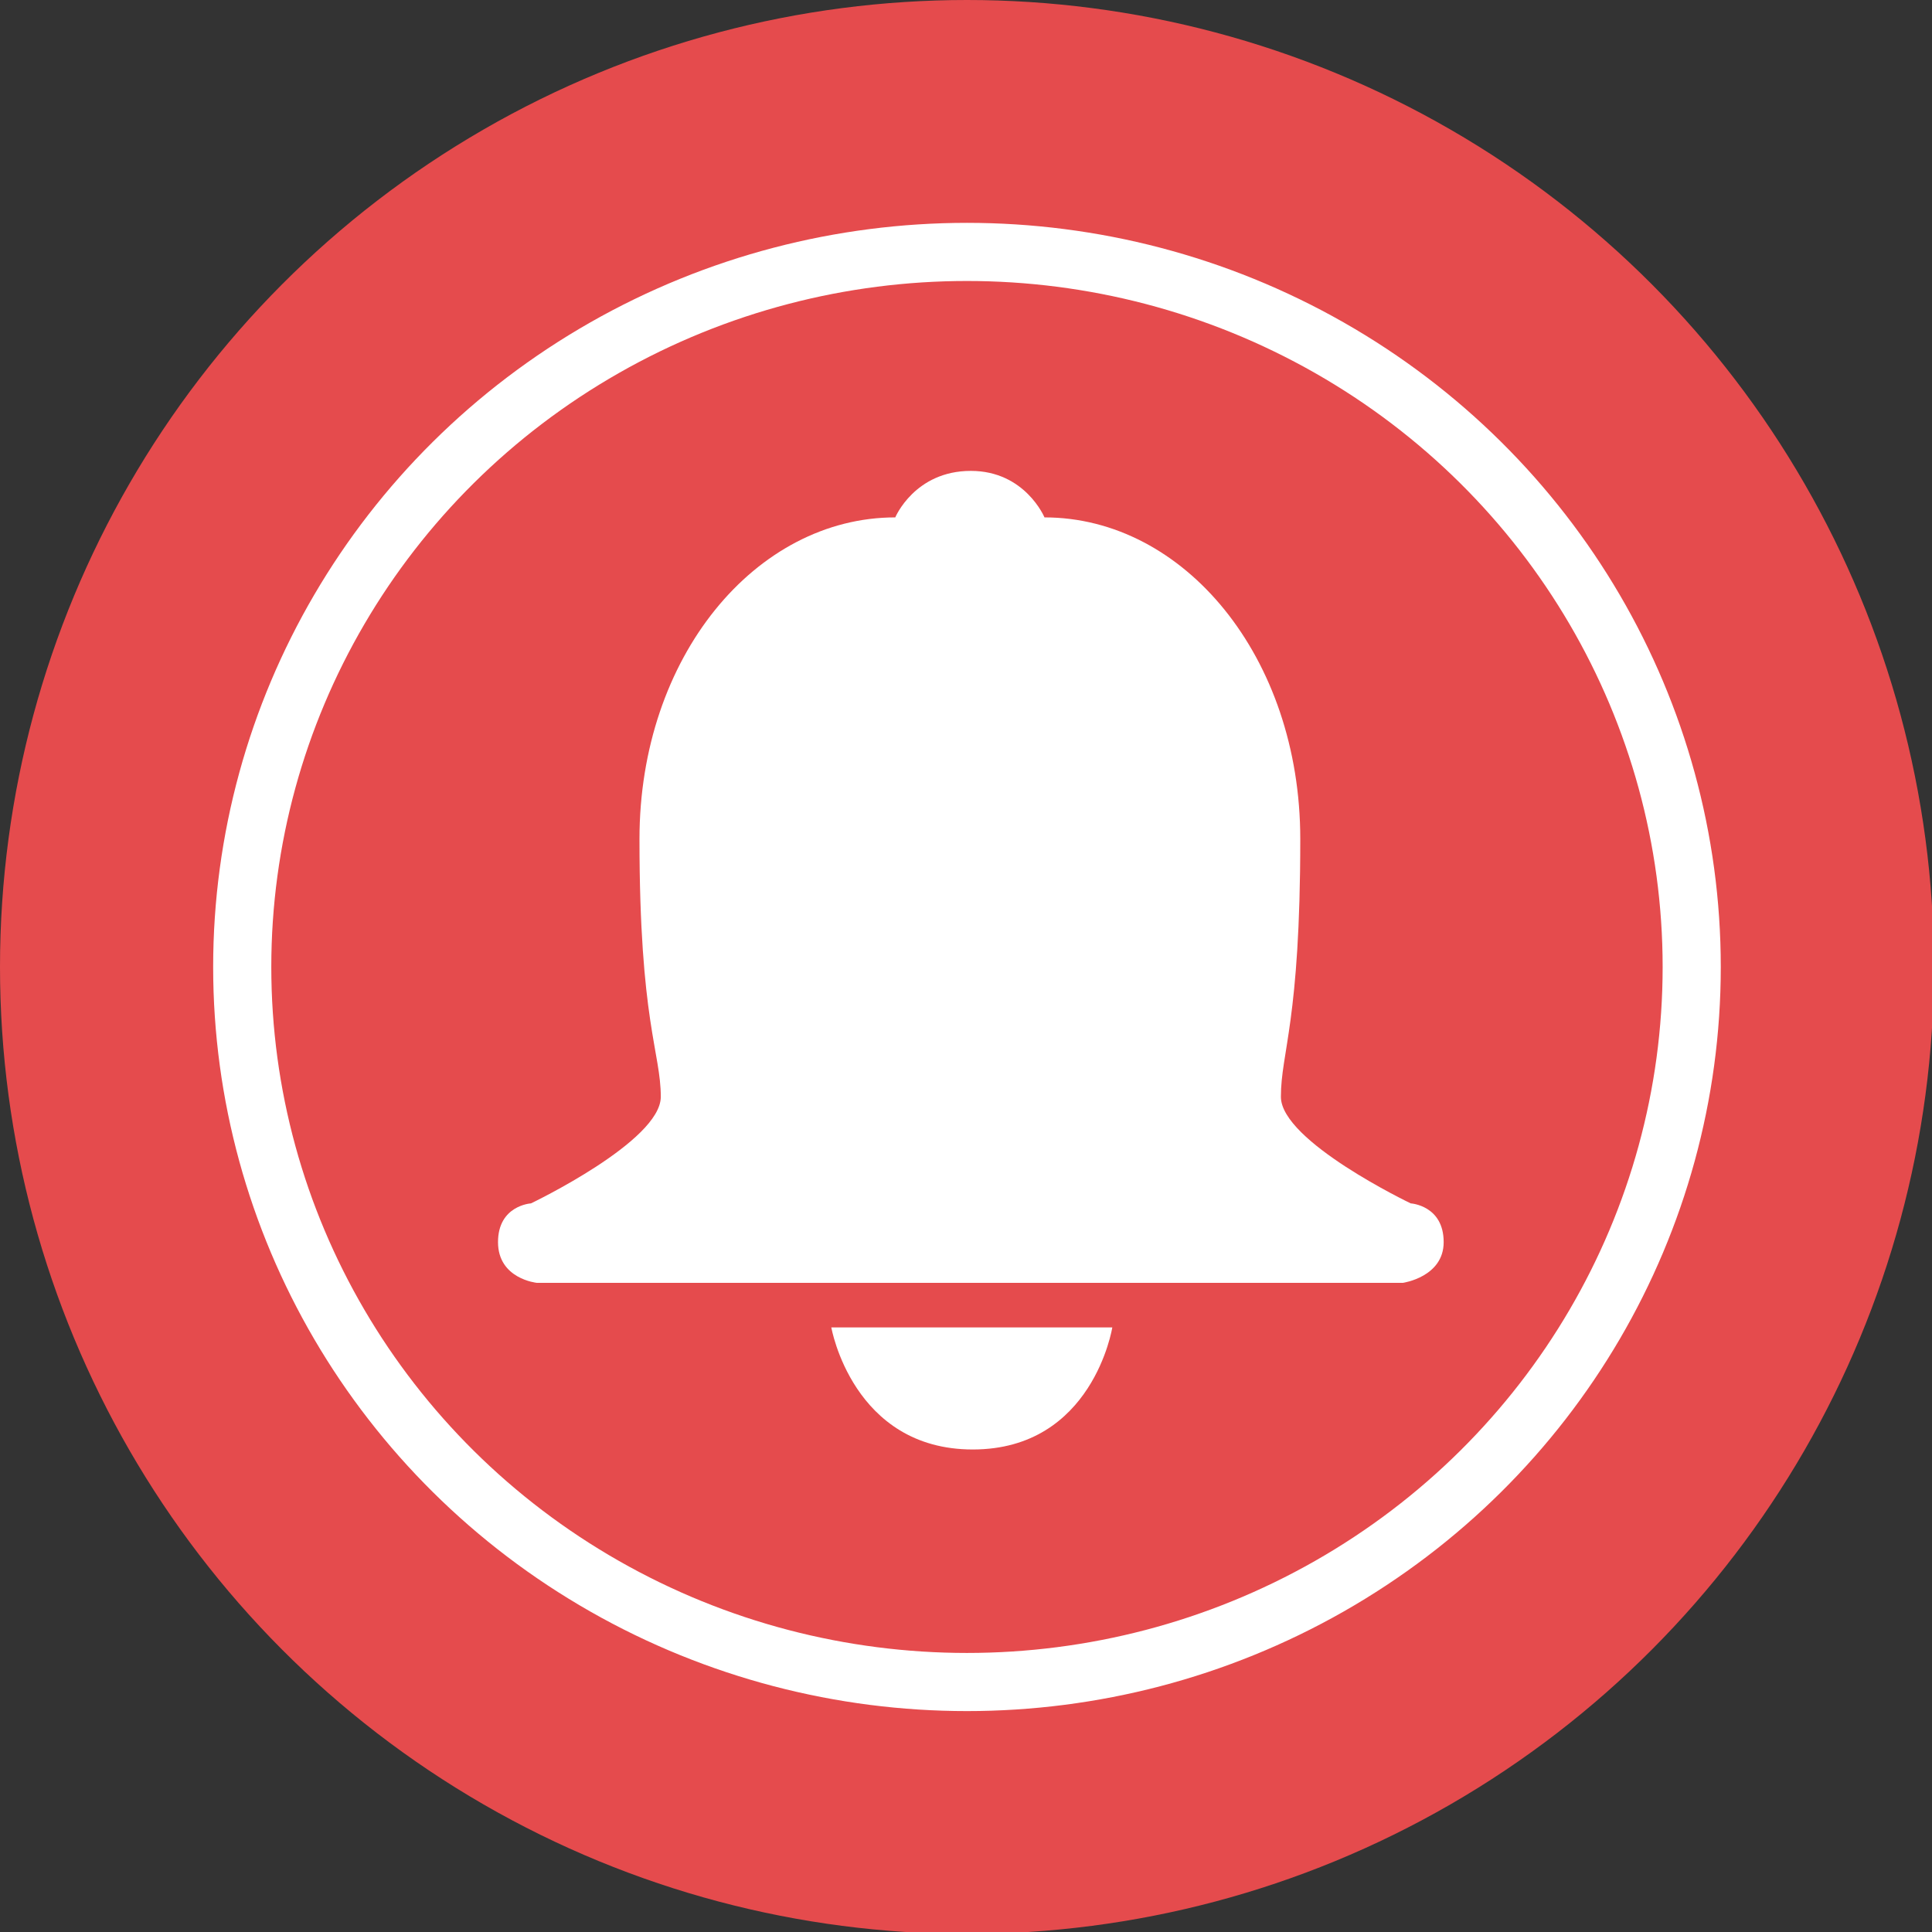
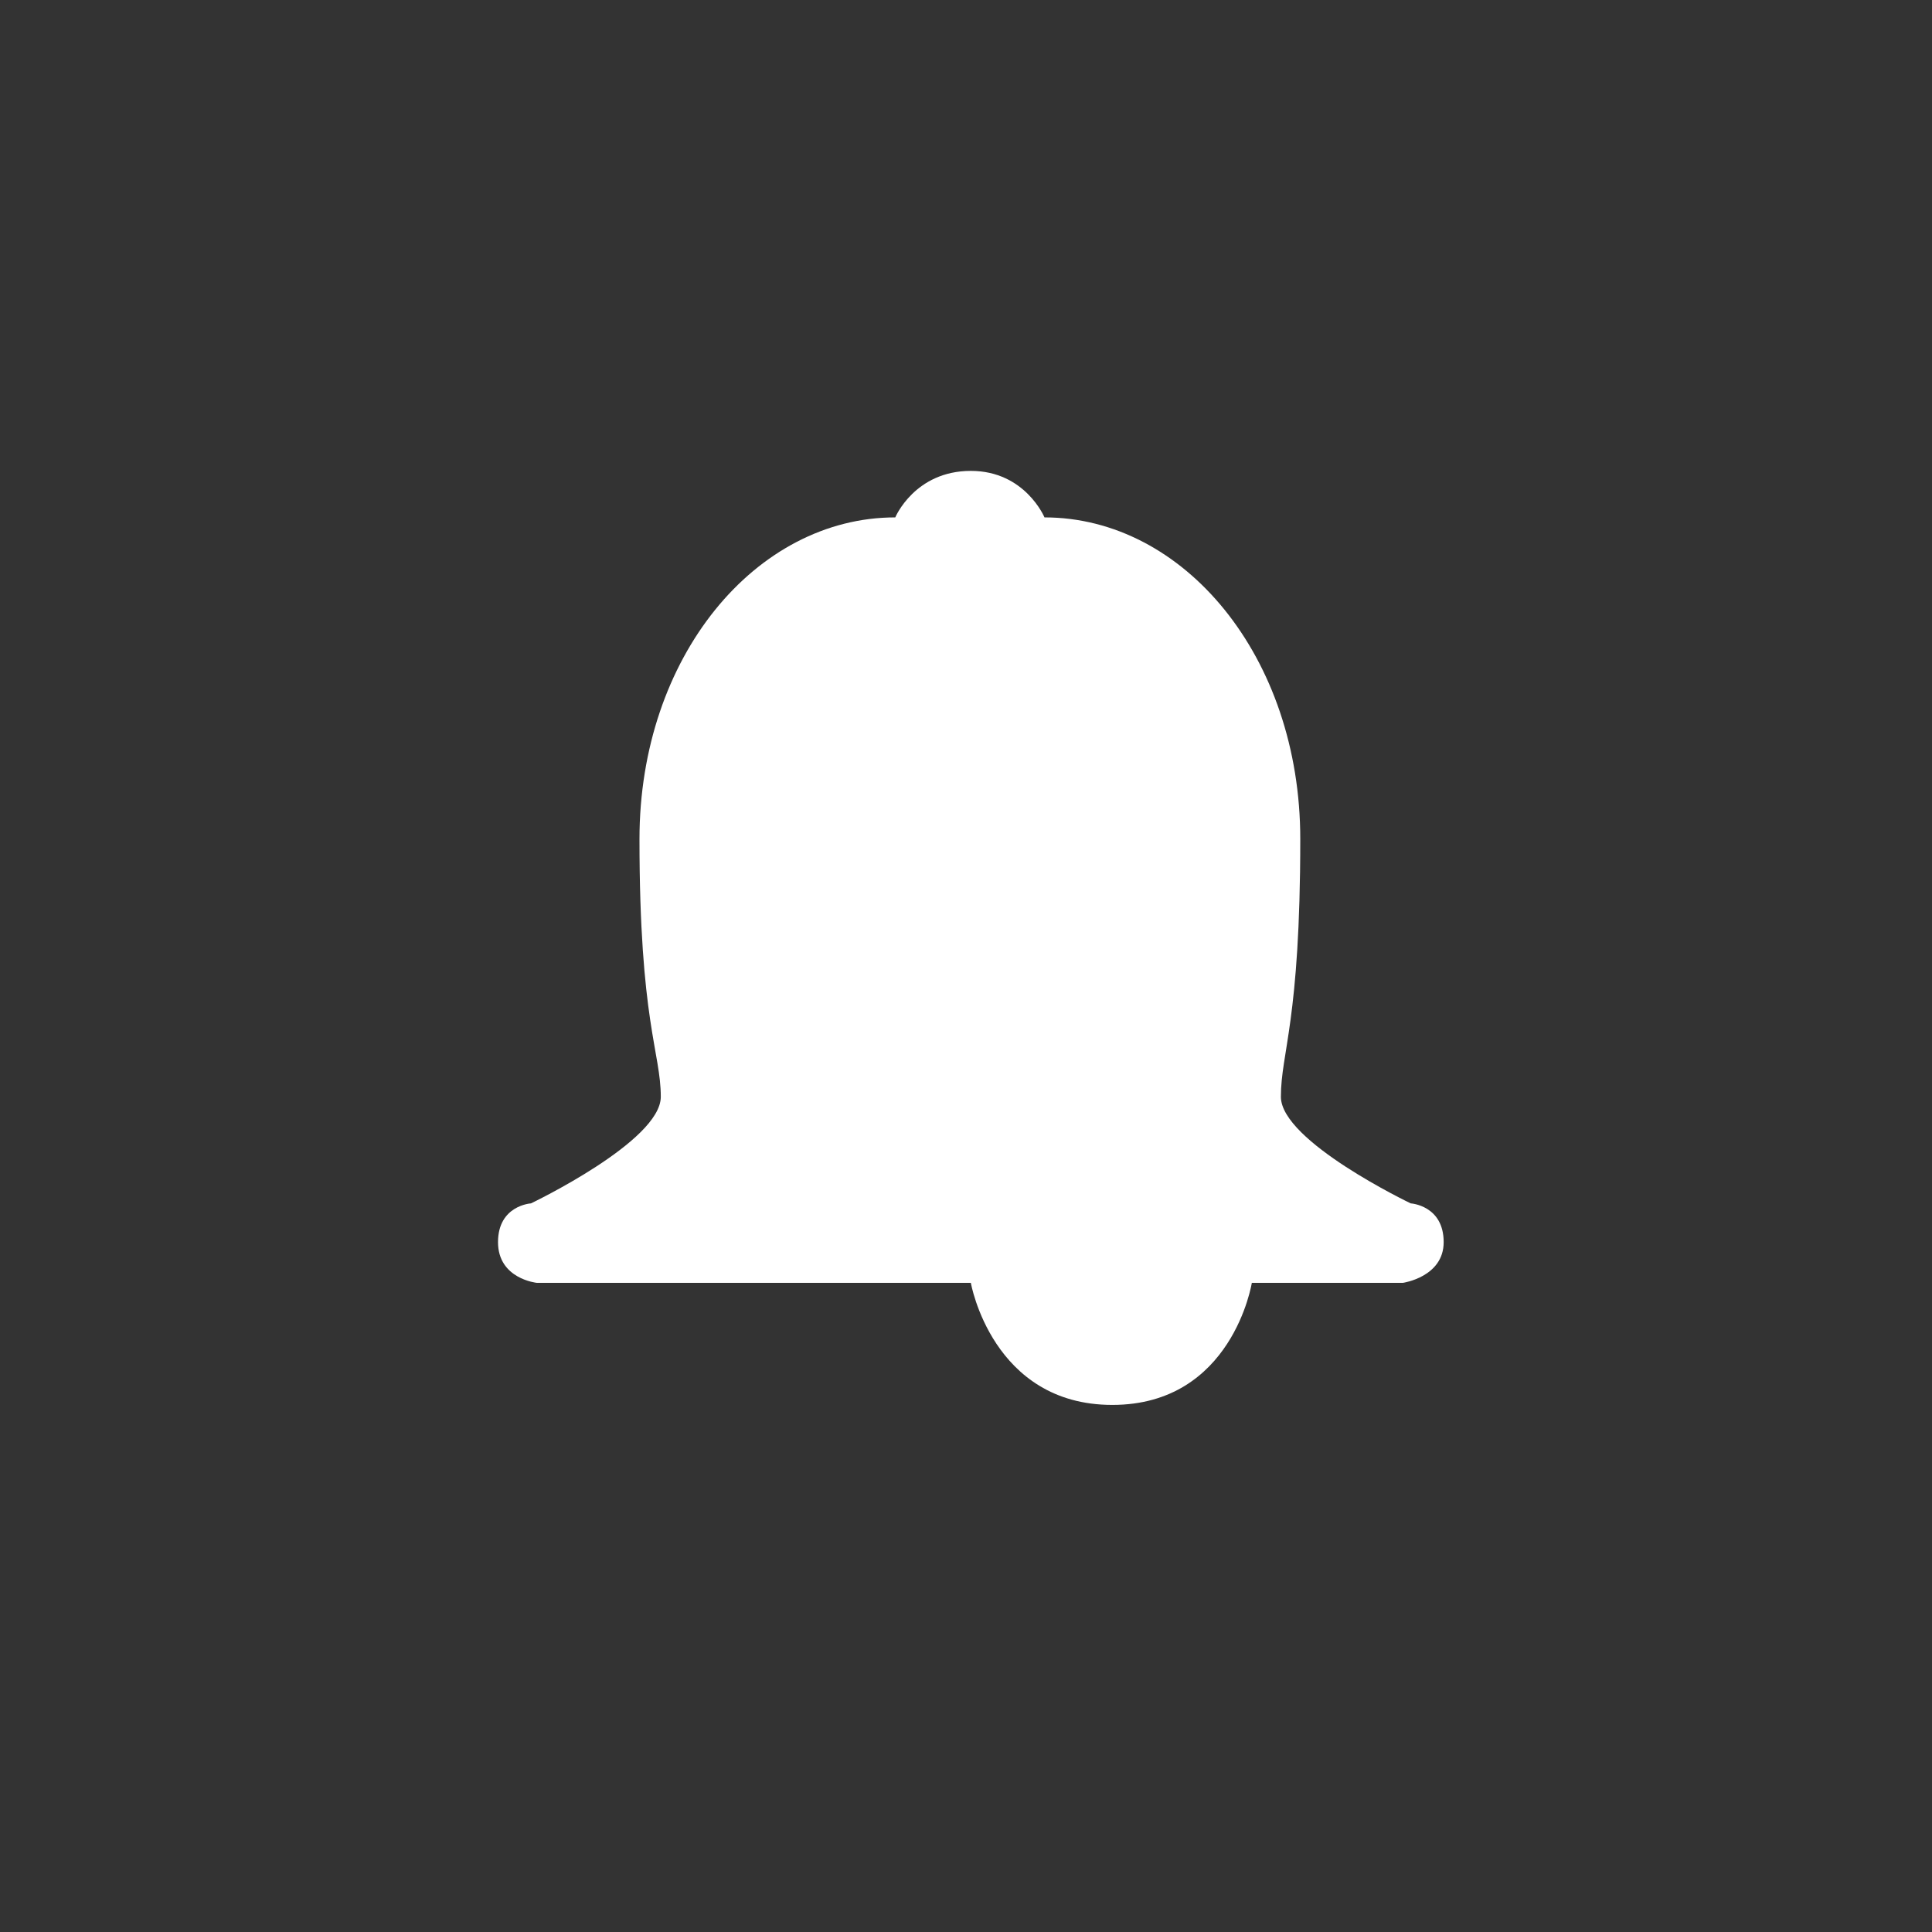
<svg xmlns="http://www.w3.org/2000/svg" class="bell-svg" width="99.7" height="99.7" viewBox="0 0 99.7 99.7" style="filter: drop-shadow(0 2px 4px rgba(34,36,38,0.35));; -webkit-filter: drop-shadow(0 2px 4px rgba(34,36,38,0.35));">
  <rect x="0" y="0" width="99.7" height="99.7" fill="#333333" stroke="none" />
-   <circle cx="49.9" cy="49.9" r="49.9" style="fill: #e54b4d;" />
-   <path class="foreground" d="M50.1 66.2H27.7s-2-.2-2-2.1c0-1.9 1.7-2 1.7-2s6.7-3.2 6.7-5.5S33 52.7 33 43.3s6-16.6 13.2-16.6c0 0 1-2.4 3.9-2.4 2.8 0 3.8 2.4 3.8 2.4 7.2 0 13.2 7.2 13.2 16.6s-1 11-1 13.3c0 2.3 6.7 5.5 6.7 5.5s1.7.1 1.7 2c0 1.8-2.1 2.1-2.1 2.1H50.1zm-7.2 2.3h14.5s-1 6.3-7.2 6.3-7.3-6.3-7.3-6.3z" style="fill: #fff;" />
-   <ellipse class="stroke" cx="49.9" cy="49.9" rx="37.4" ry="36.9" style="fill: none;stroke: #fff;stroke-width: 3px;stroke-miterlimit: 10;" />
+   <path class="foreground" d="M50.1 66.2H27.7s-2-.2-2-2.1c0-1.9 1.7-2 1.7-2s6.7-3.2 6.7-5.5S33 52.7 33 43.3s6-16.6 13.2-16.6c0 0 1-2.4 3.9-2.4 2.8 0 3.8 2.4 3.8 2.4 7.2 0 13.2 7.2 13.2 16.6s-1 11-1 13.3c0 2.3 6.7 5.5 6.7 5.5s1.7.1 1.7 2c0 1.8-2.1 2.1-2.1 2.1H50.1zh14.5s-1 6.3-7.2 6.3-7.3-6.3-7.3-6.3z" style="fill: #fff;" />
</svg>